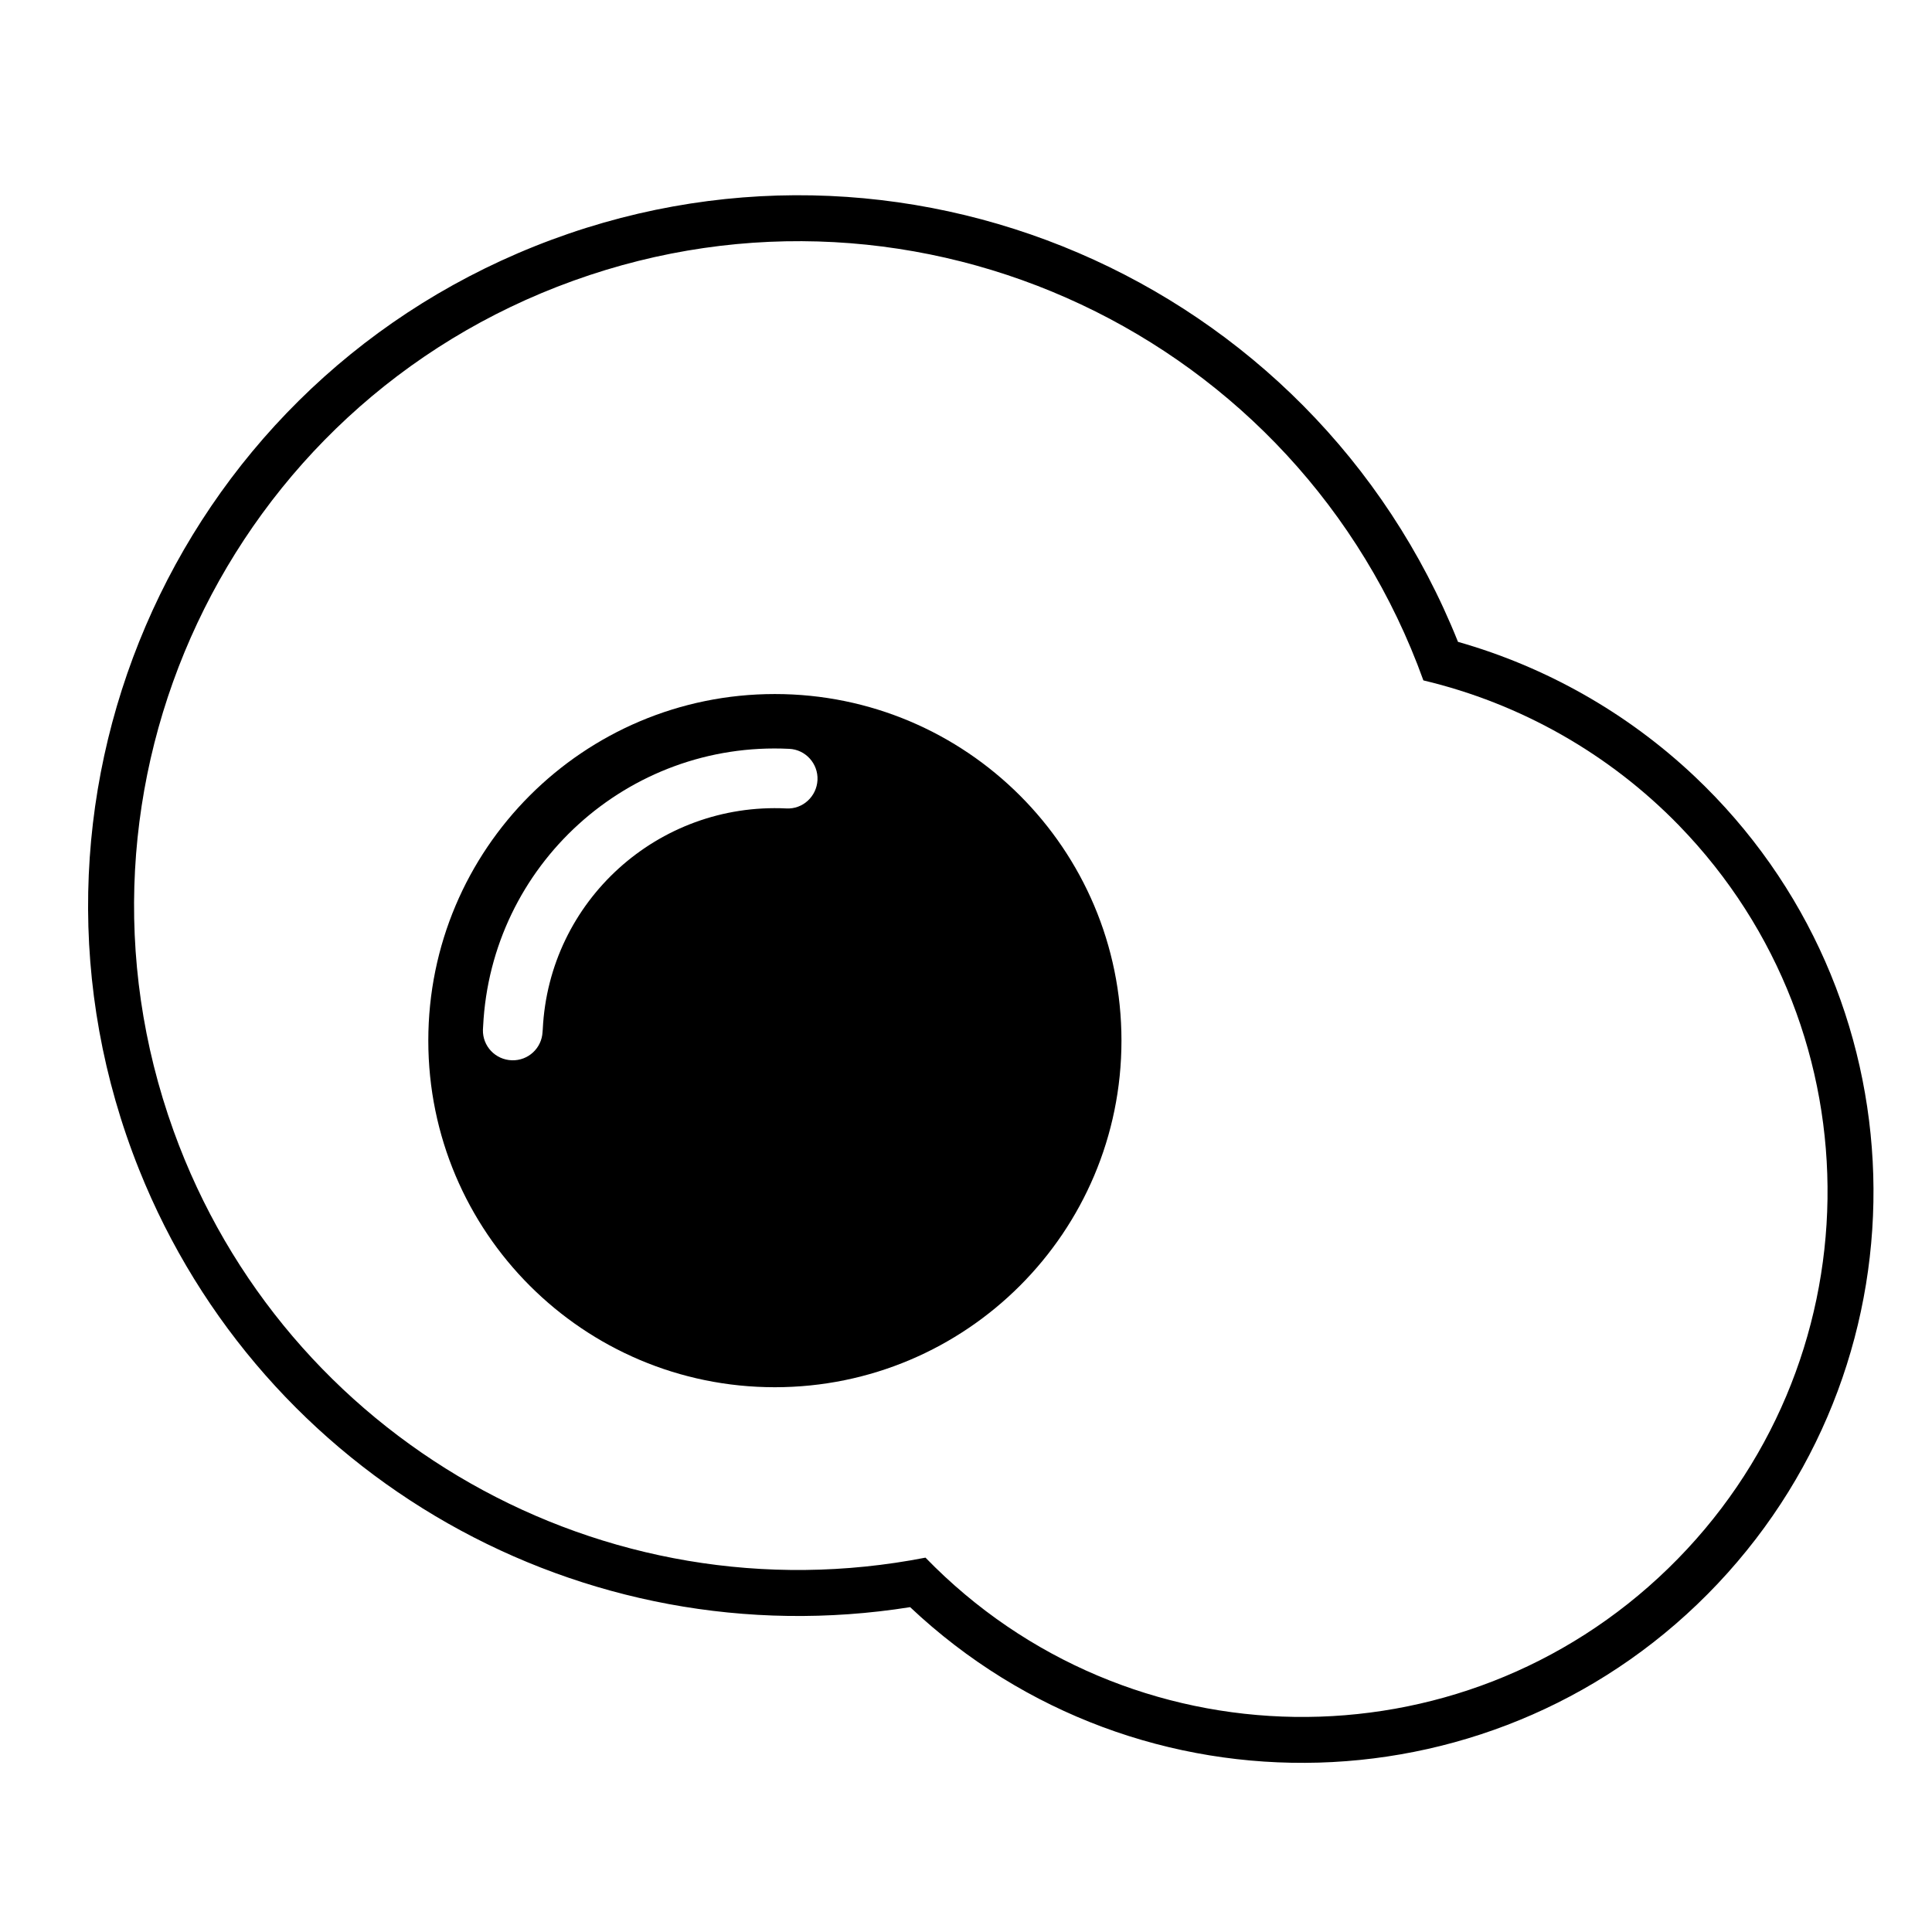
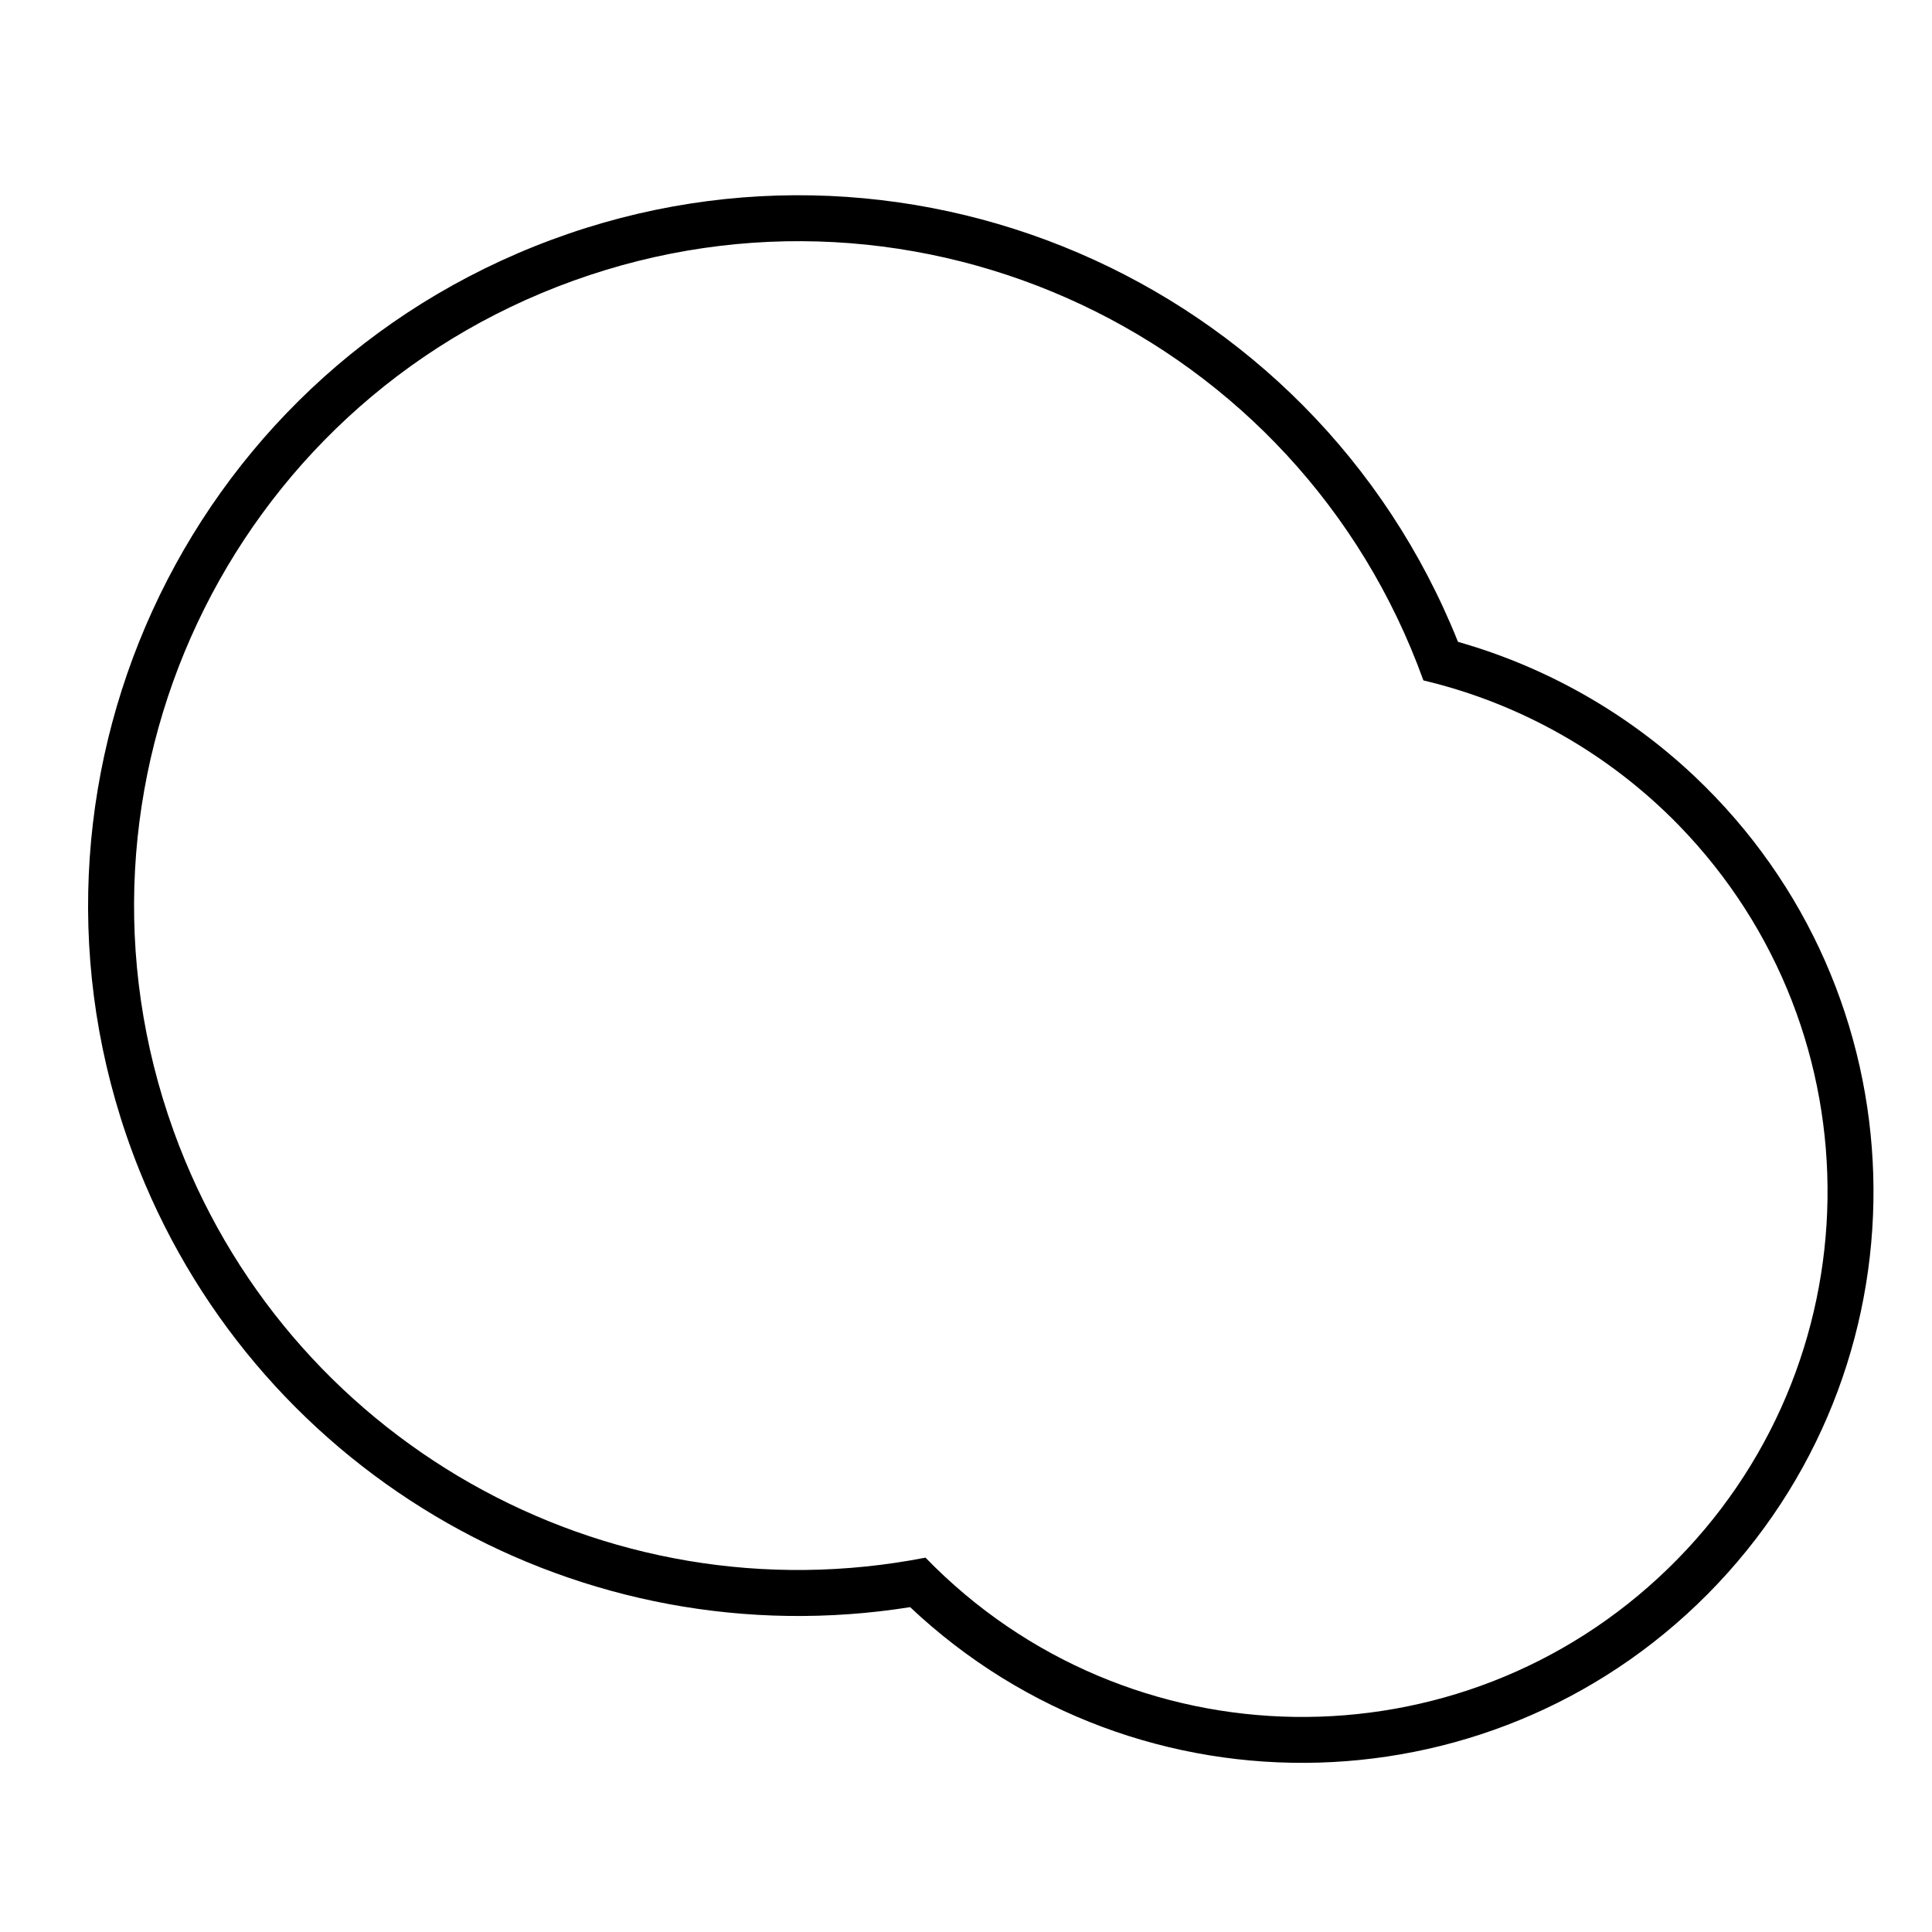
<svg xmlns="http://www.w3.org/2000/svg" fill="#000000" width="800px" height="800px" version="1.1" viewBox="144 144 512 512">
  <g>
-     <path d="m271.98 416.88c0.02-0.289 0.02-0.57 0.051-0.867 2.074-42.703 38.375-75.668 81.117-73.562 4.359 0.195 7.707 3.934 7.496 8.277-0.227 4.359-3.914 7.769-8.273 7.516-33.996-1.633-62.895 24.52-64.531 58.516-0.031 0.277-0.031 0.473-0.059 0.719-0.207 4.301-3.809 7.637-8.105 7.508-4.387-0.125-7.816-3.746-7.695-8.105zm169.22 2.894c0-50.738-41.125-91.848-91.859-91.848-50.719 0-91.836 41.109-91.836 91.848 0 50.742 41.117 91.855 91.836 91.855 50.734-0.004 91.859-41.113 91.859-91.855z" />
    <path d="m588.92 362.73c53.617 55.172 52.348 143.29-2.797 196.89-55.133 53.605-143.29 52.344-196.86-2.828-85.238 16.629-169.82-31.418-199.26-113.09-32.965-91.445 14.449-192.34 105.92-225.3 91.465-32.996 192.34 14.473 225.29 105.91 25.793 6.125 49.262 19.469 67.711 38.418zm-58.535-48.629c-38.605-96.492-148.13-143.46-244.65-104.85-96.539 38.613-143.49 148.13-104.88 244.68 32.637 81.633 117.47 129.78 204.34 115.98 60.82 57.348 156.64 54.594 214.03-6.227 57.379-60.84 54.582-156.63-6.238-214.03-17.703-16.688-39.184-28.898-62.598-35.555z" />
  </g>
</svg>